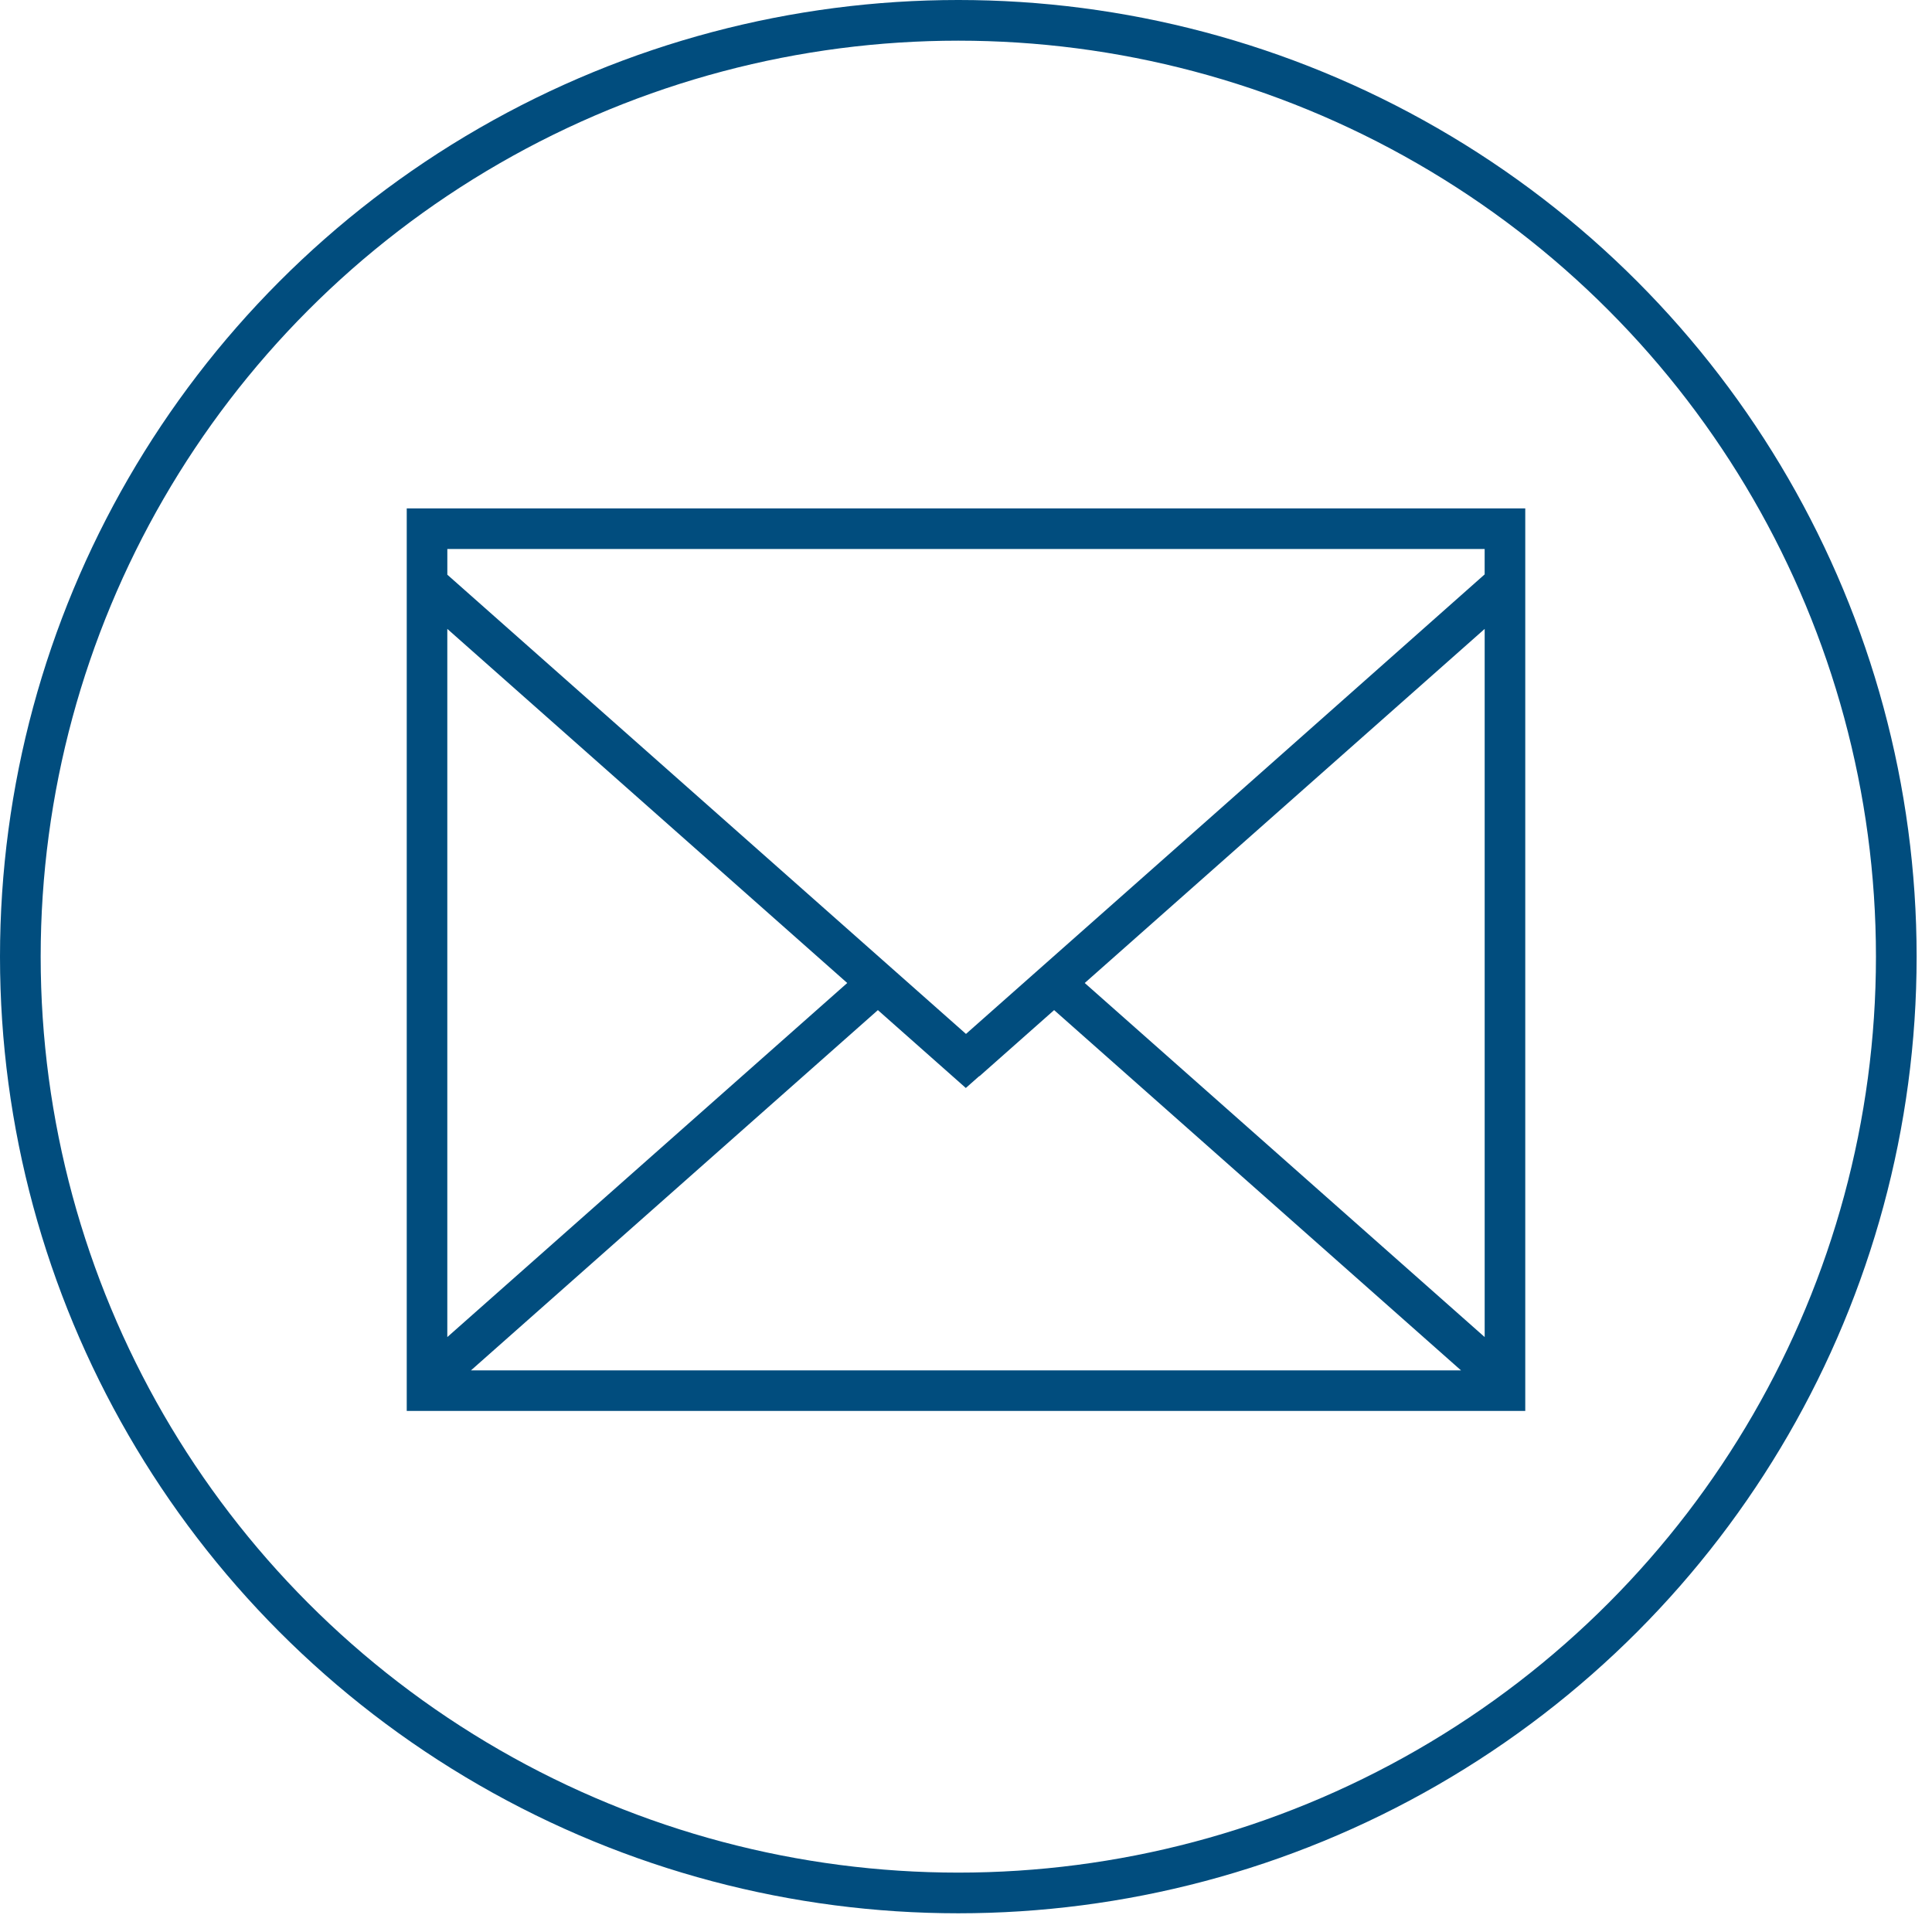
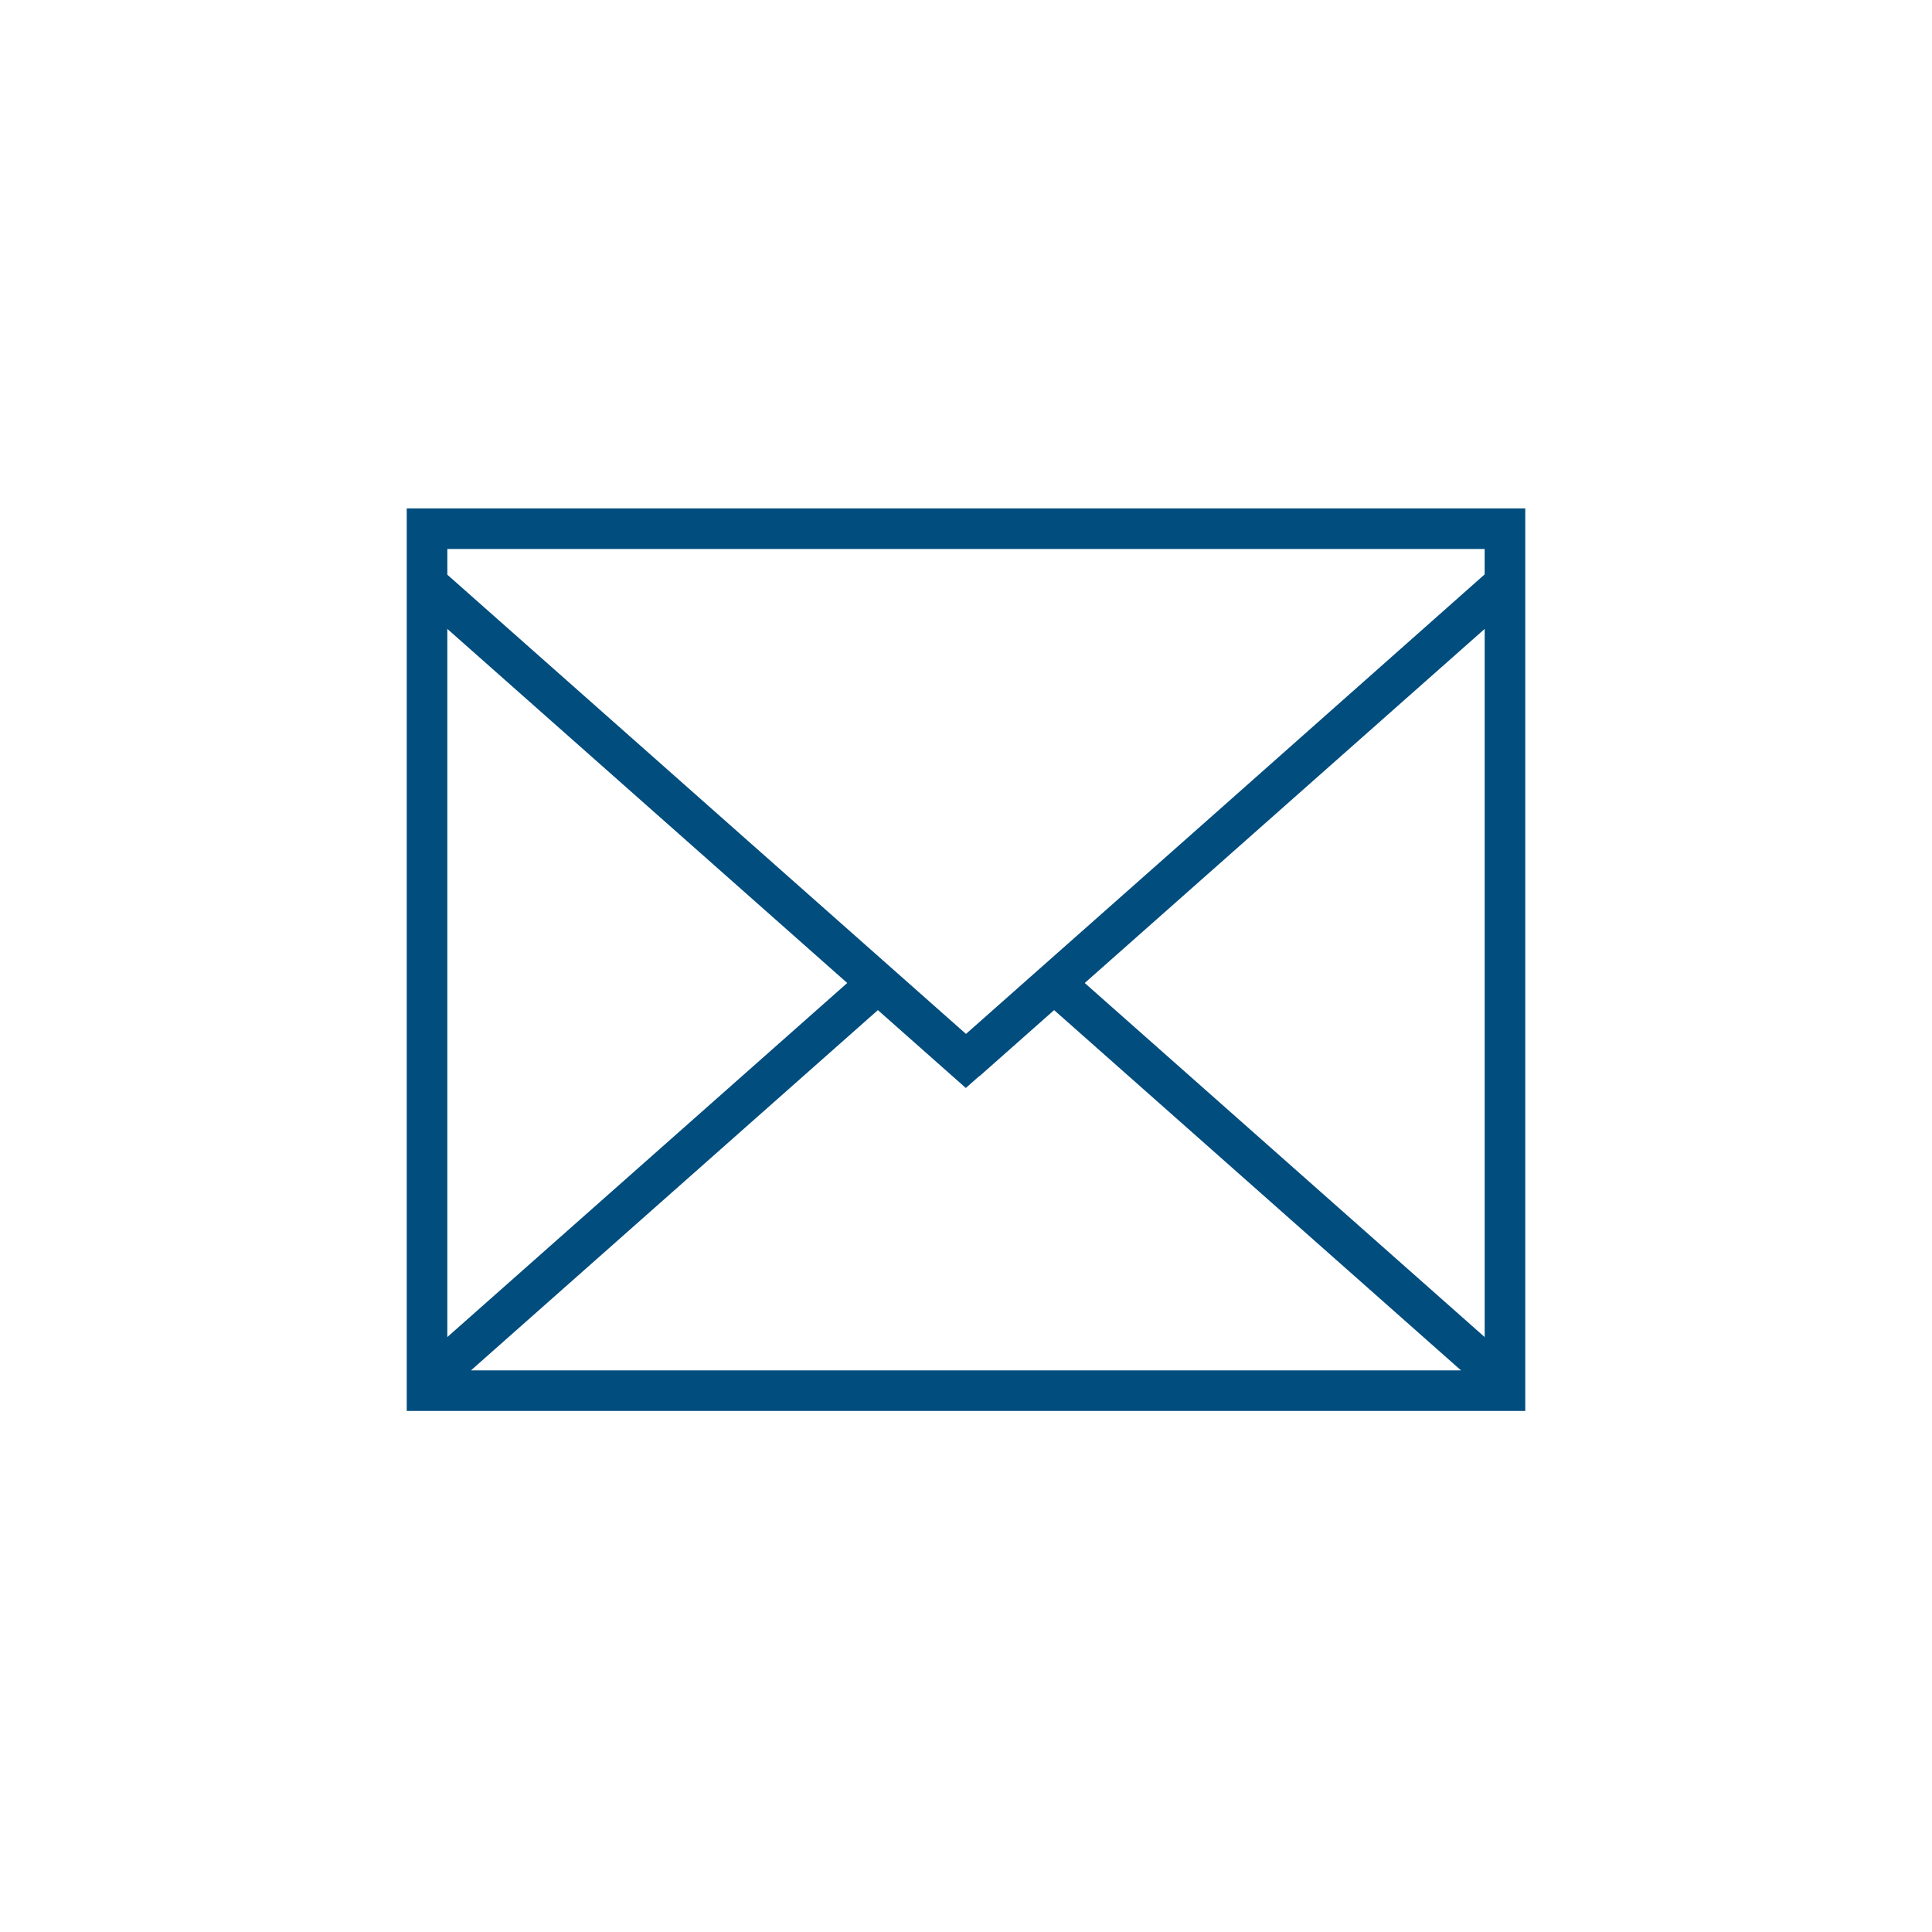
<svg xmlns="http://www.w3.org/2000/svg" width="95" height="95" viewBox="0 0 95 95">
  <title>email-icon-circle</title>
  <g transform="translate(1 1)" fill="none" fill-rule="evenodd">
    <path d="M19 24v44.379h55V24H19zm1.996 5.925L40.66 47.336l-19.665 17.41V29.925zm1.163 36.458l20.008-17.714 4.324 3.829.63-.557a.233.233 0 0 1 .055-.034l3.657-3.238L70.84 66.383H22.16zm49.845-1.637l-19.666-17.41 19.666-17.411v34.821zm0-37.503L58.702 39.036 46.499 49.84 20.996 27.259v-1.263h51.007v1.247z" fill="#014D7E" />
-     <ellipse stroke="#014D7E" stroke-width="2" cx="46.122" cy="46.04" rx="46.122" ry="46.04" />
  </g>
</svg>